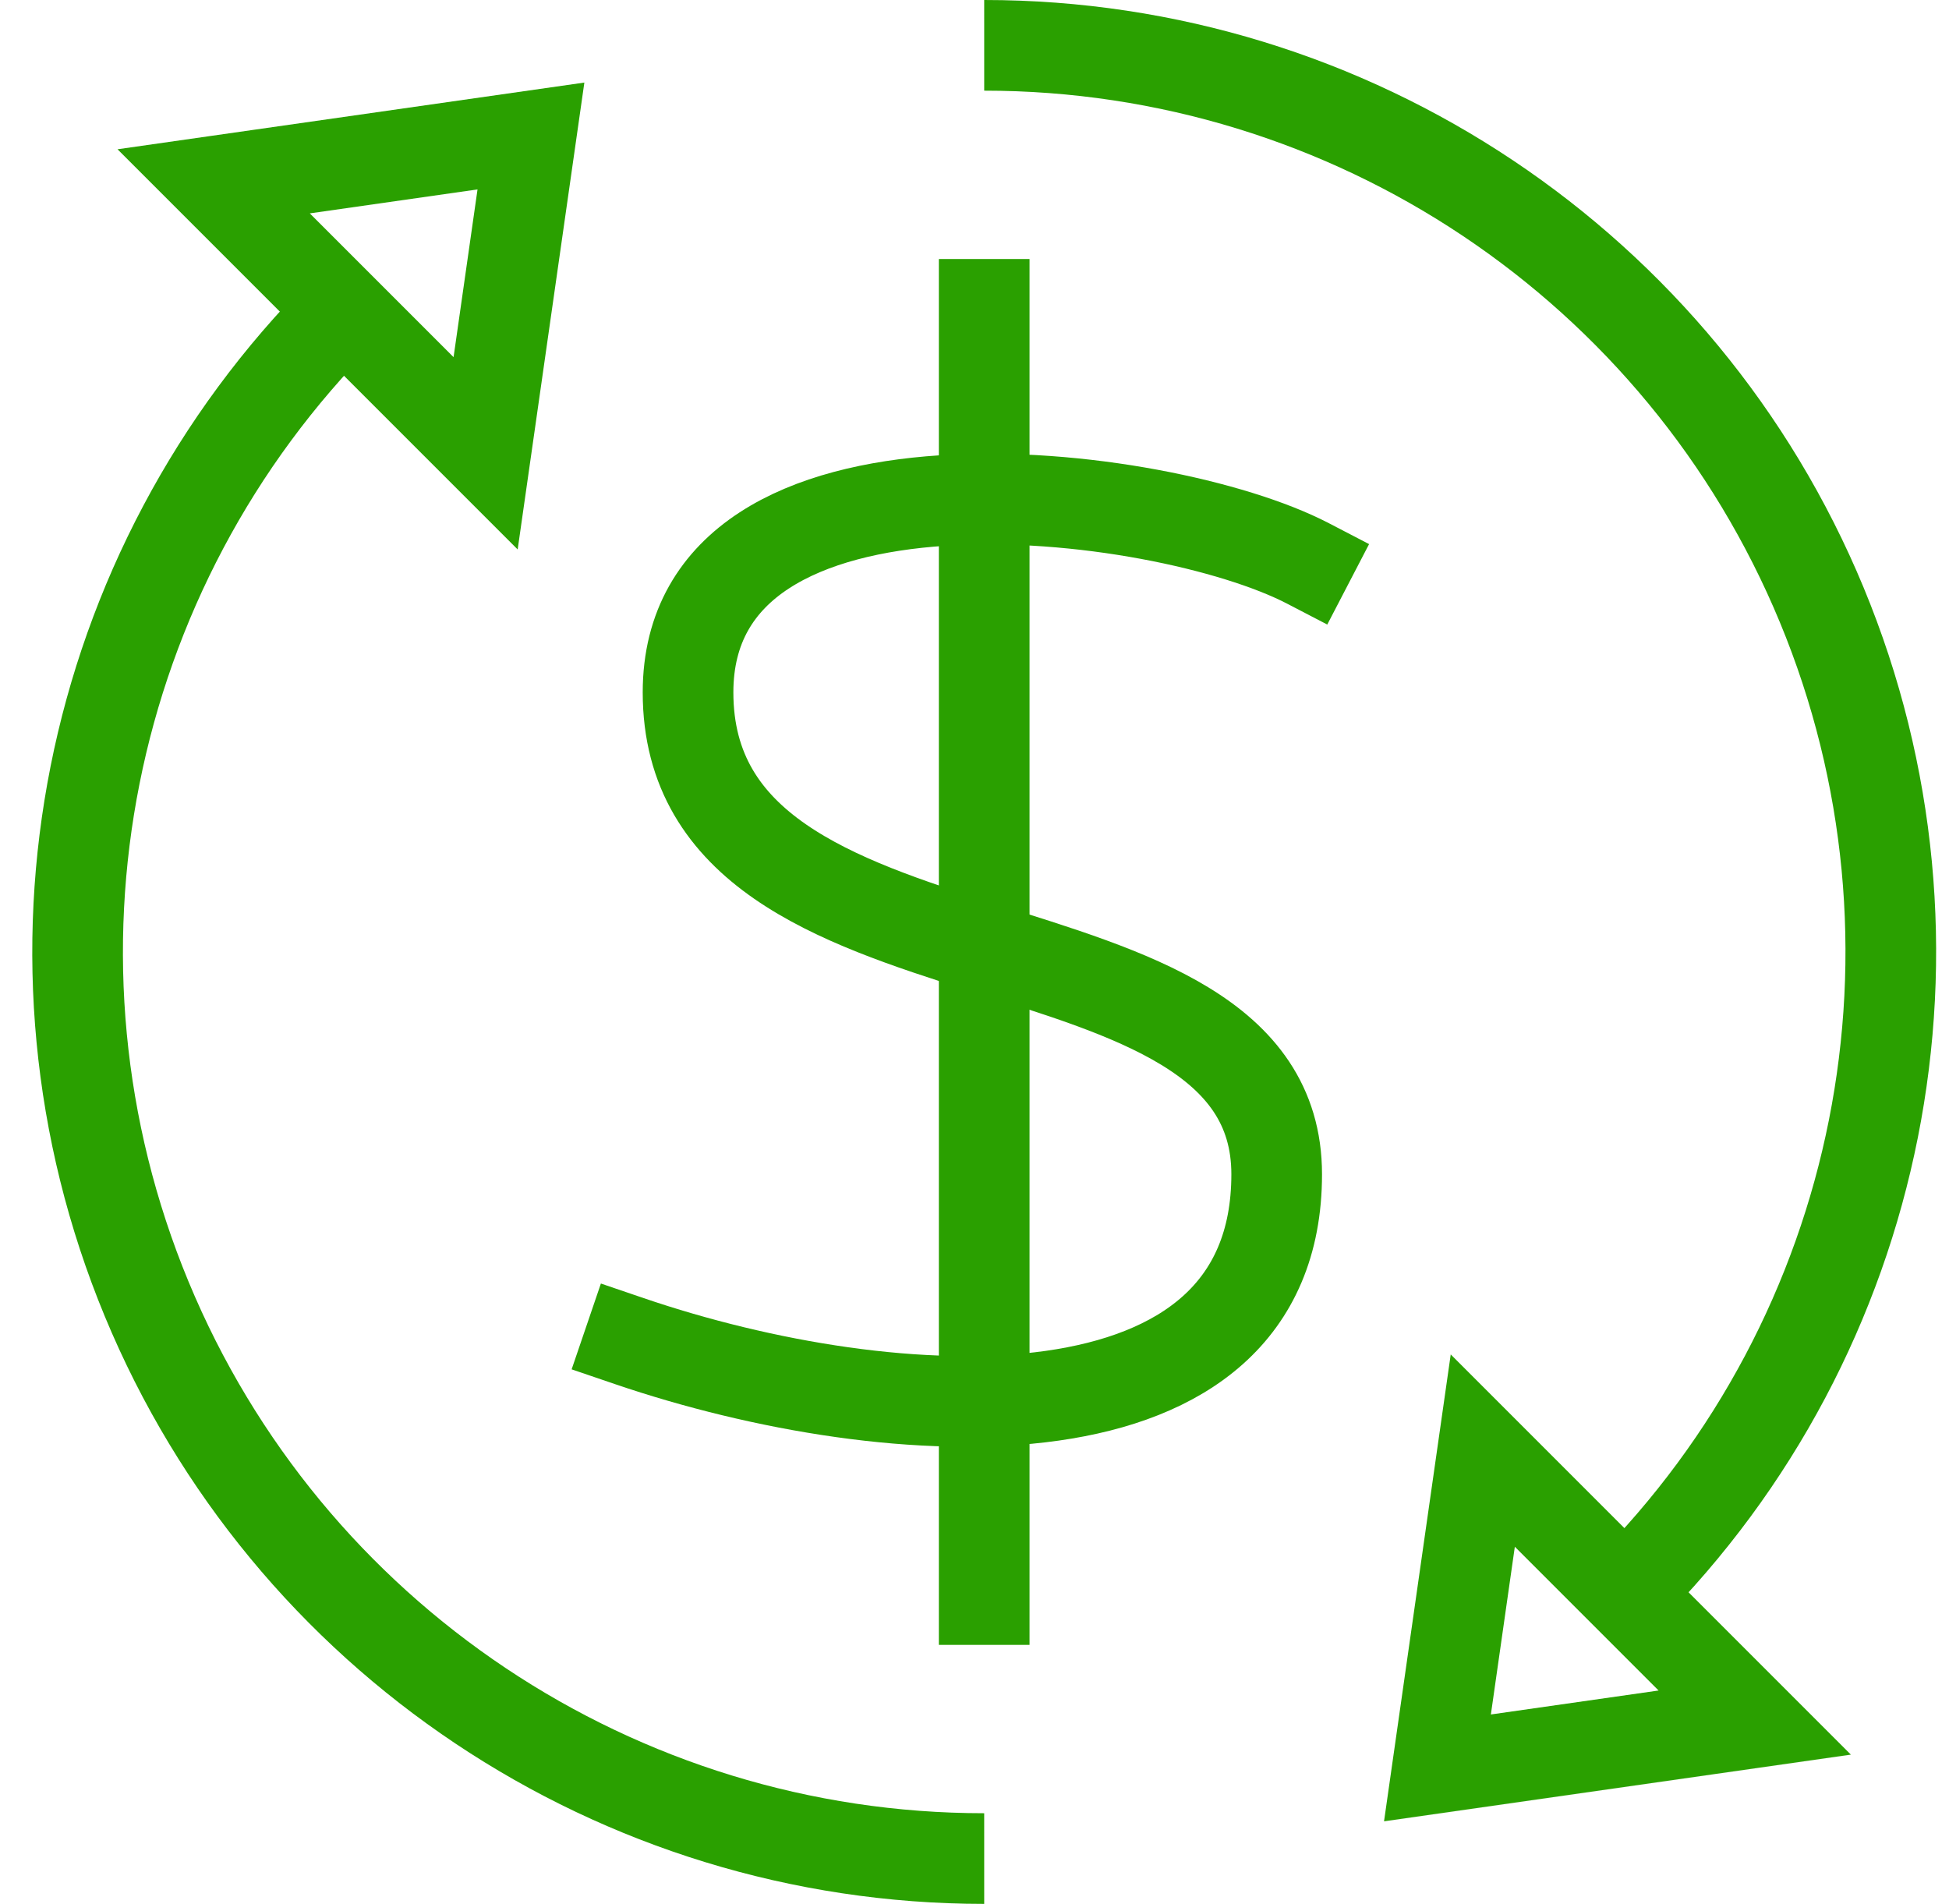
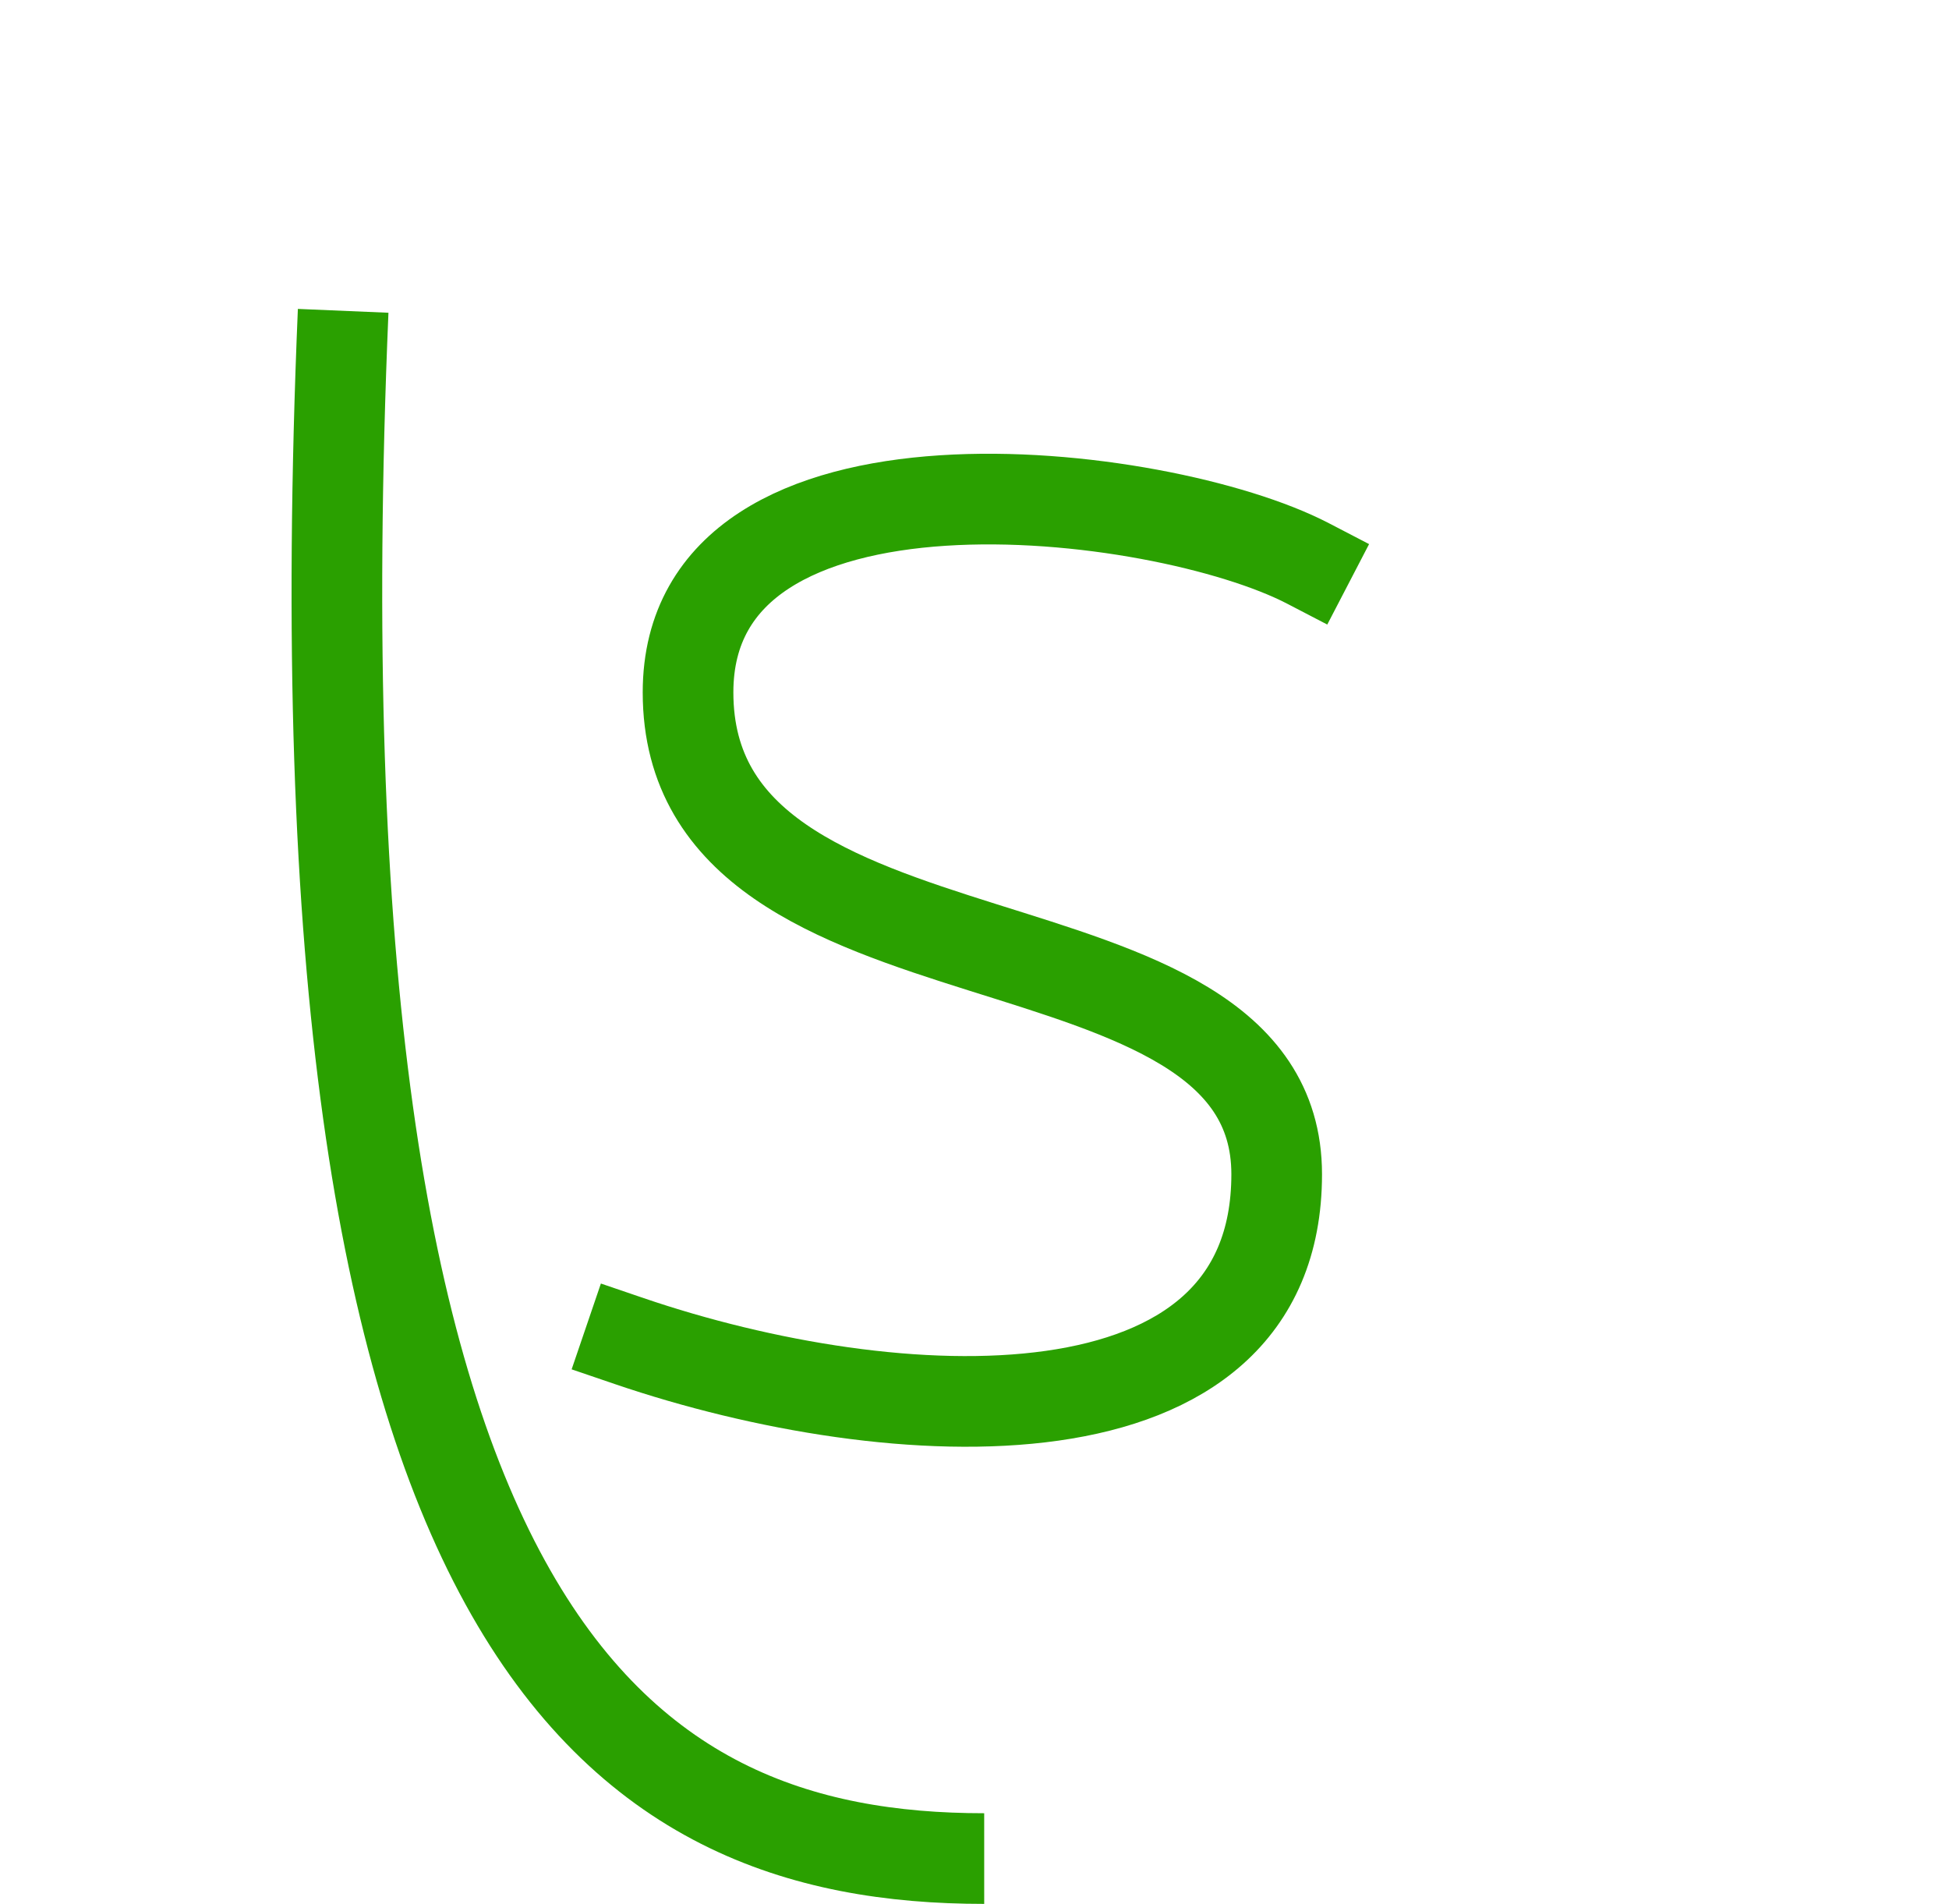
<svg xmlns="http://www.w3.org/2000/svg" width="43px" height="42px" viewBox="0 0 43 42" version="1.1">
  <title>currency-exchange-2</title>
  <desc>Created with Sketch.</desc>
  <g id="Desktop" stroke="none" stroke-width="1" fill="none" fill-rule="evenodd">
    <g id="Partner-With-Us" transform="translate(-470, -1387)" stroke="#2AA000" stroke-width="2">
      <g id="Benefits" transform="translate(150, 1343)">
        <g id="Group-3" transform="translate(294, 45)">
          <g id="currency-exchange-2" transform="translate(27, 0)">
-             <polygon id="Path" points="37.714 37 30.714 38 31.714 31" />
-             <polygon id="Path" points="9.714 9 10.714 2 3.714 3" />
-             <path d="M34.857,34.143 C40.578,28.423 42.289,19.82 39.193,12.346 C36.097,4.872 28.804,-0.001 20.714,-3.55271368e-15" id="Path" />
-             <path d="M6.571,5.857 C0.851,11.577 -0.861,20.18 2.235,27.654 C5.331,35.128 12.625,40.001 20.714,40" id="Path" />
-             <line x1="20.714" y1="5.714" x2="20.714" y2="34.286" id="Path" stroke-linecap="square" />
+             <path d="M6.571,5.857 C5.331,35.128 12.625,40.001 20.714,40" id="Path" />
            <path d="M27.857,11.429 C24.61,9.741 14.18,8.469 14.18,14.274 C14.18,21.224 27.167,18.774 27.167,24.904 C27.167,31.034 18.726,30.577 12.881,28.584" id="Path" stroke-linecap="square" />
          </g>
        </g>
      </g>
    </g>
  </g>
</svg>